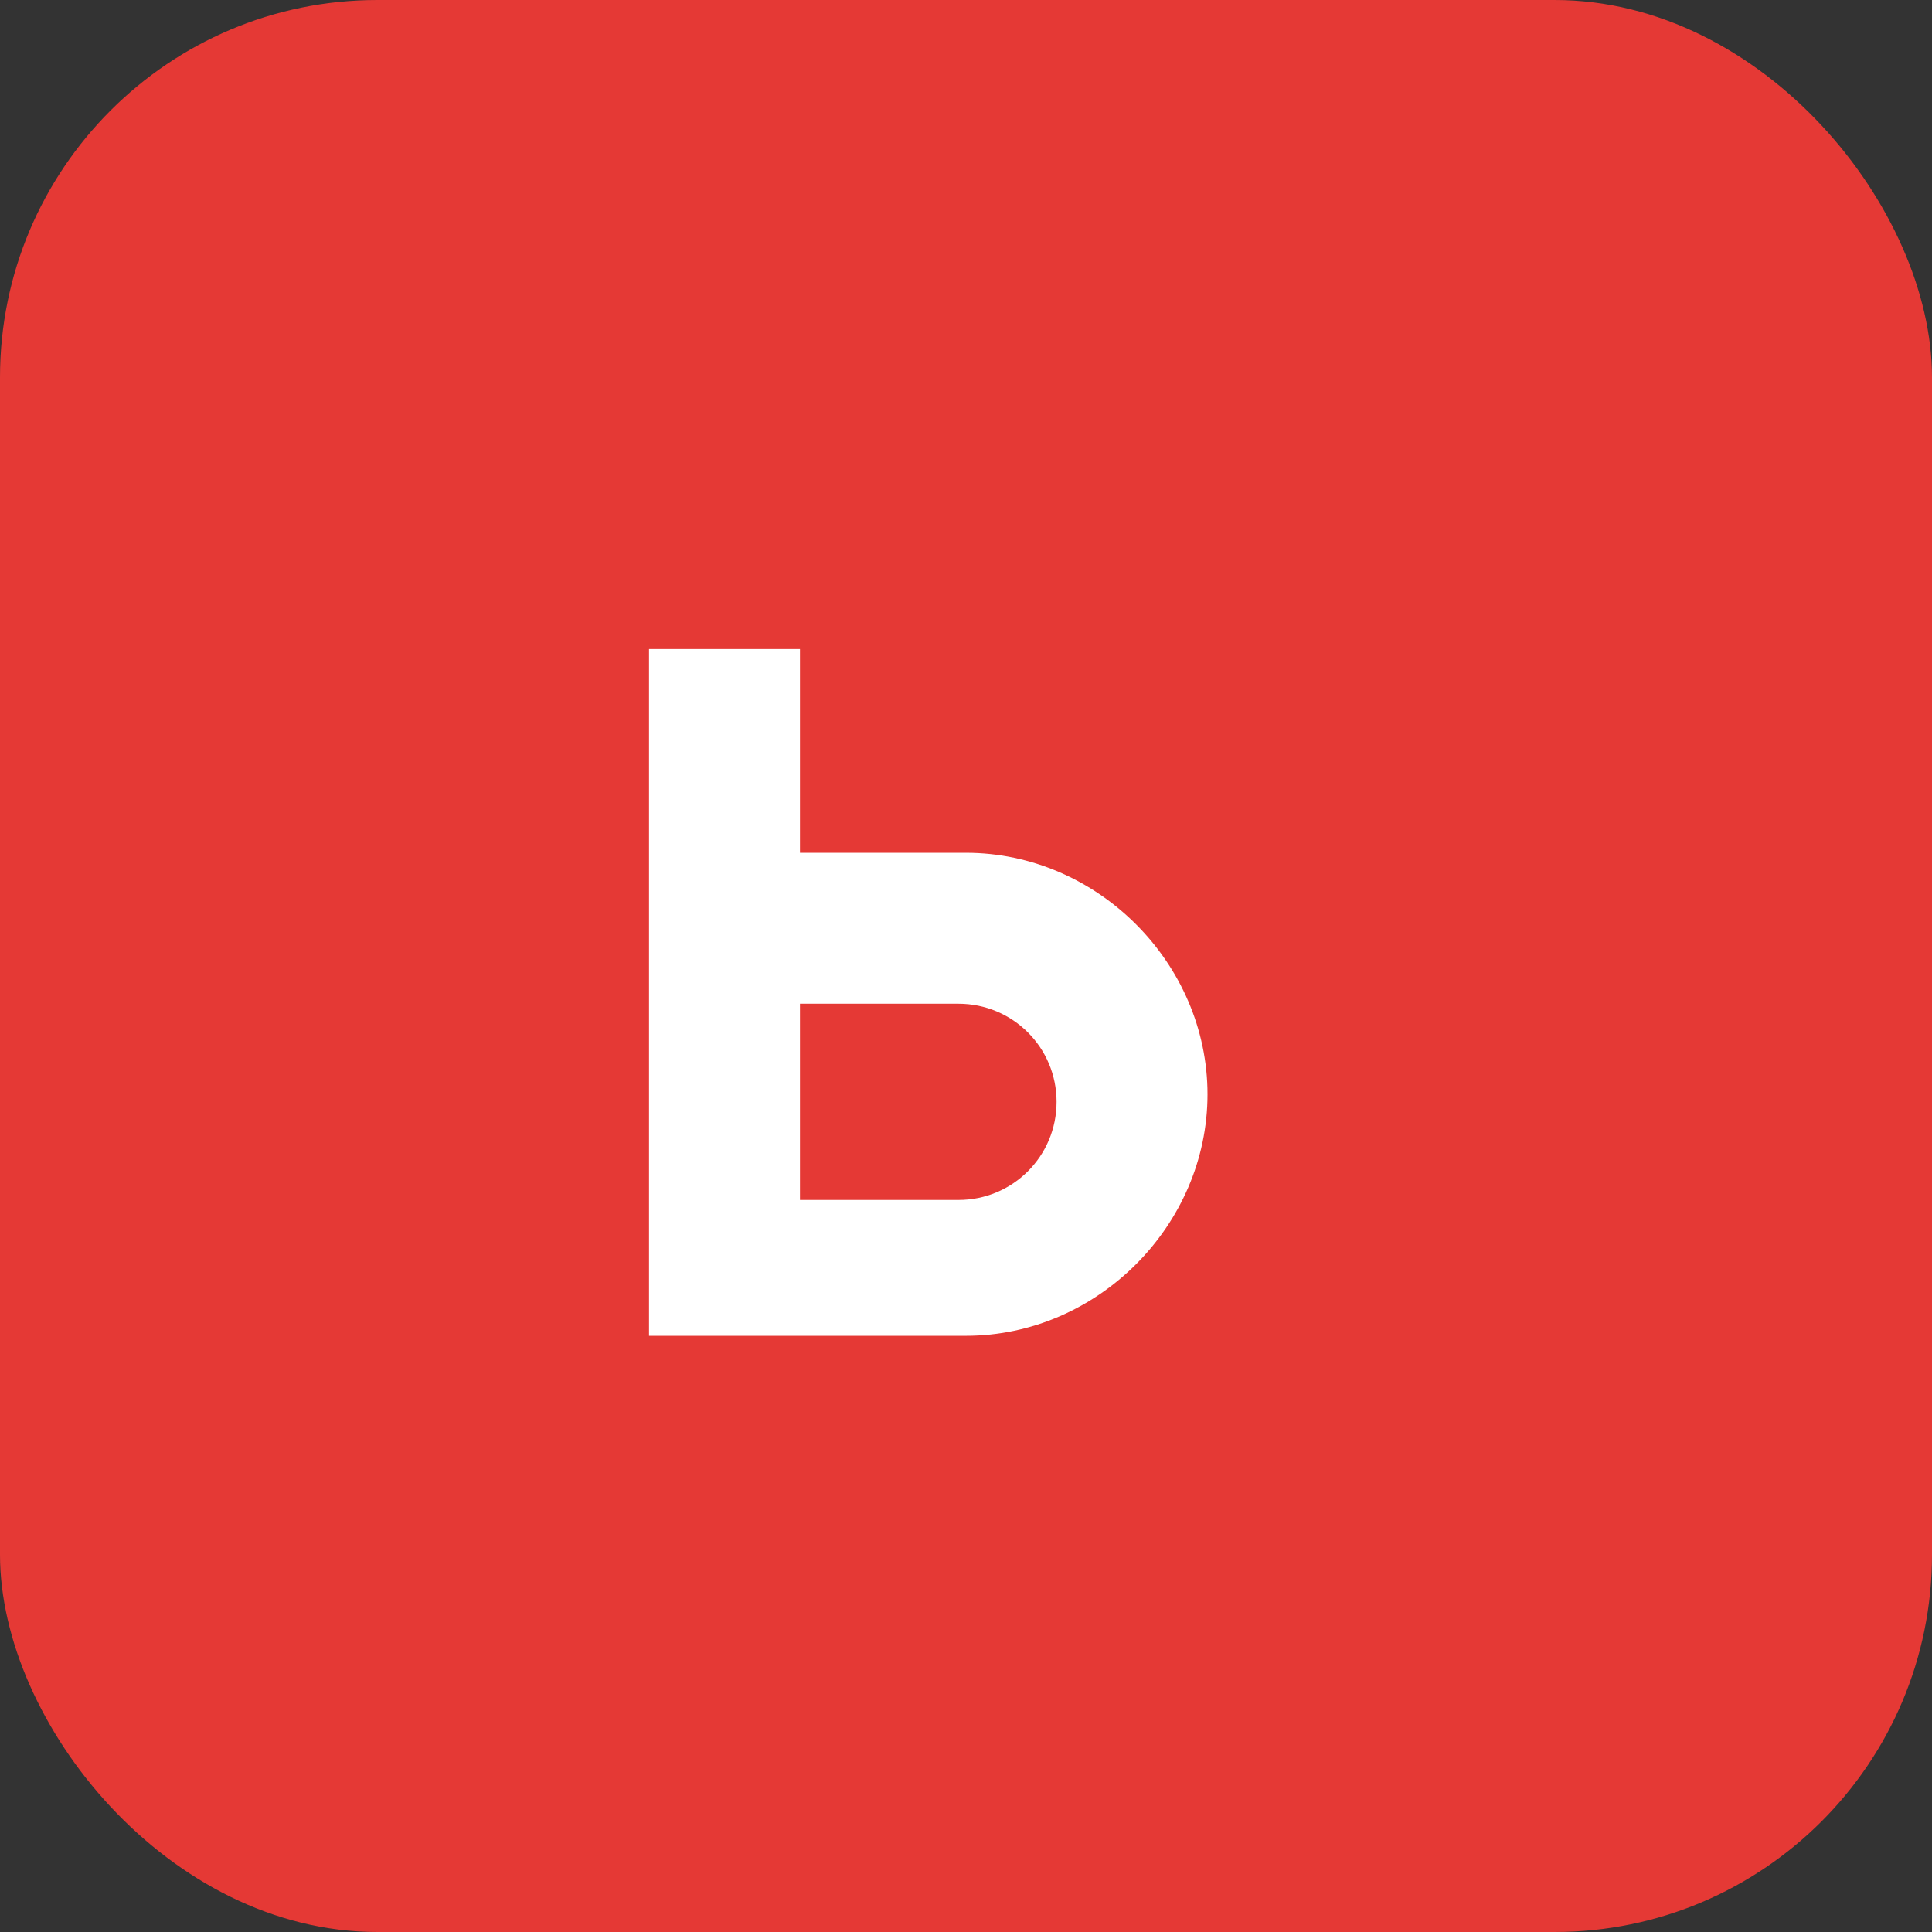
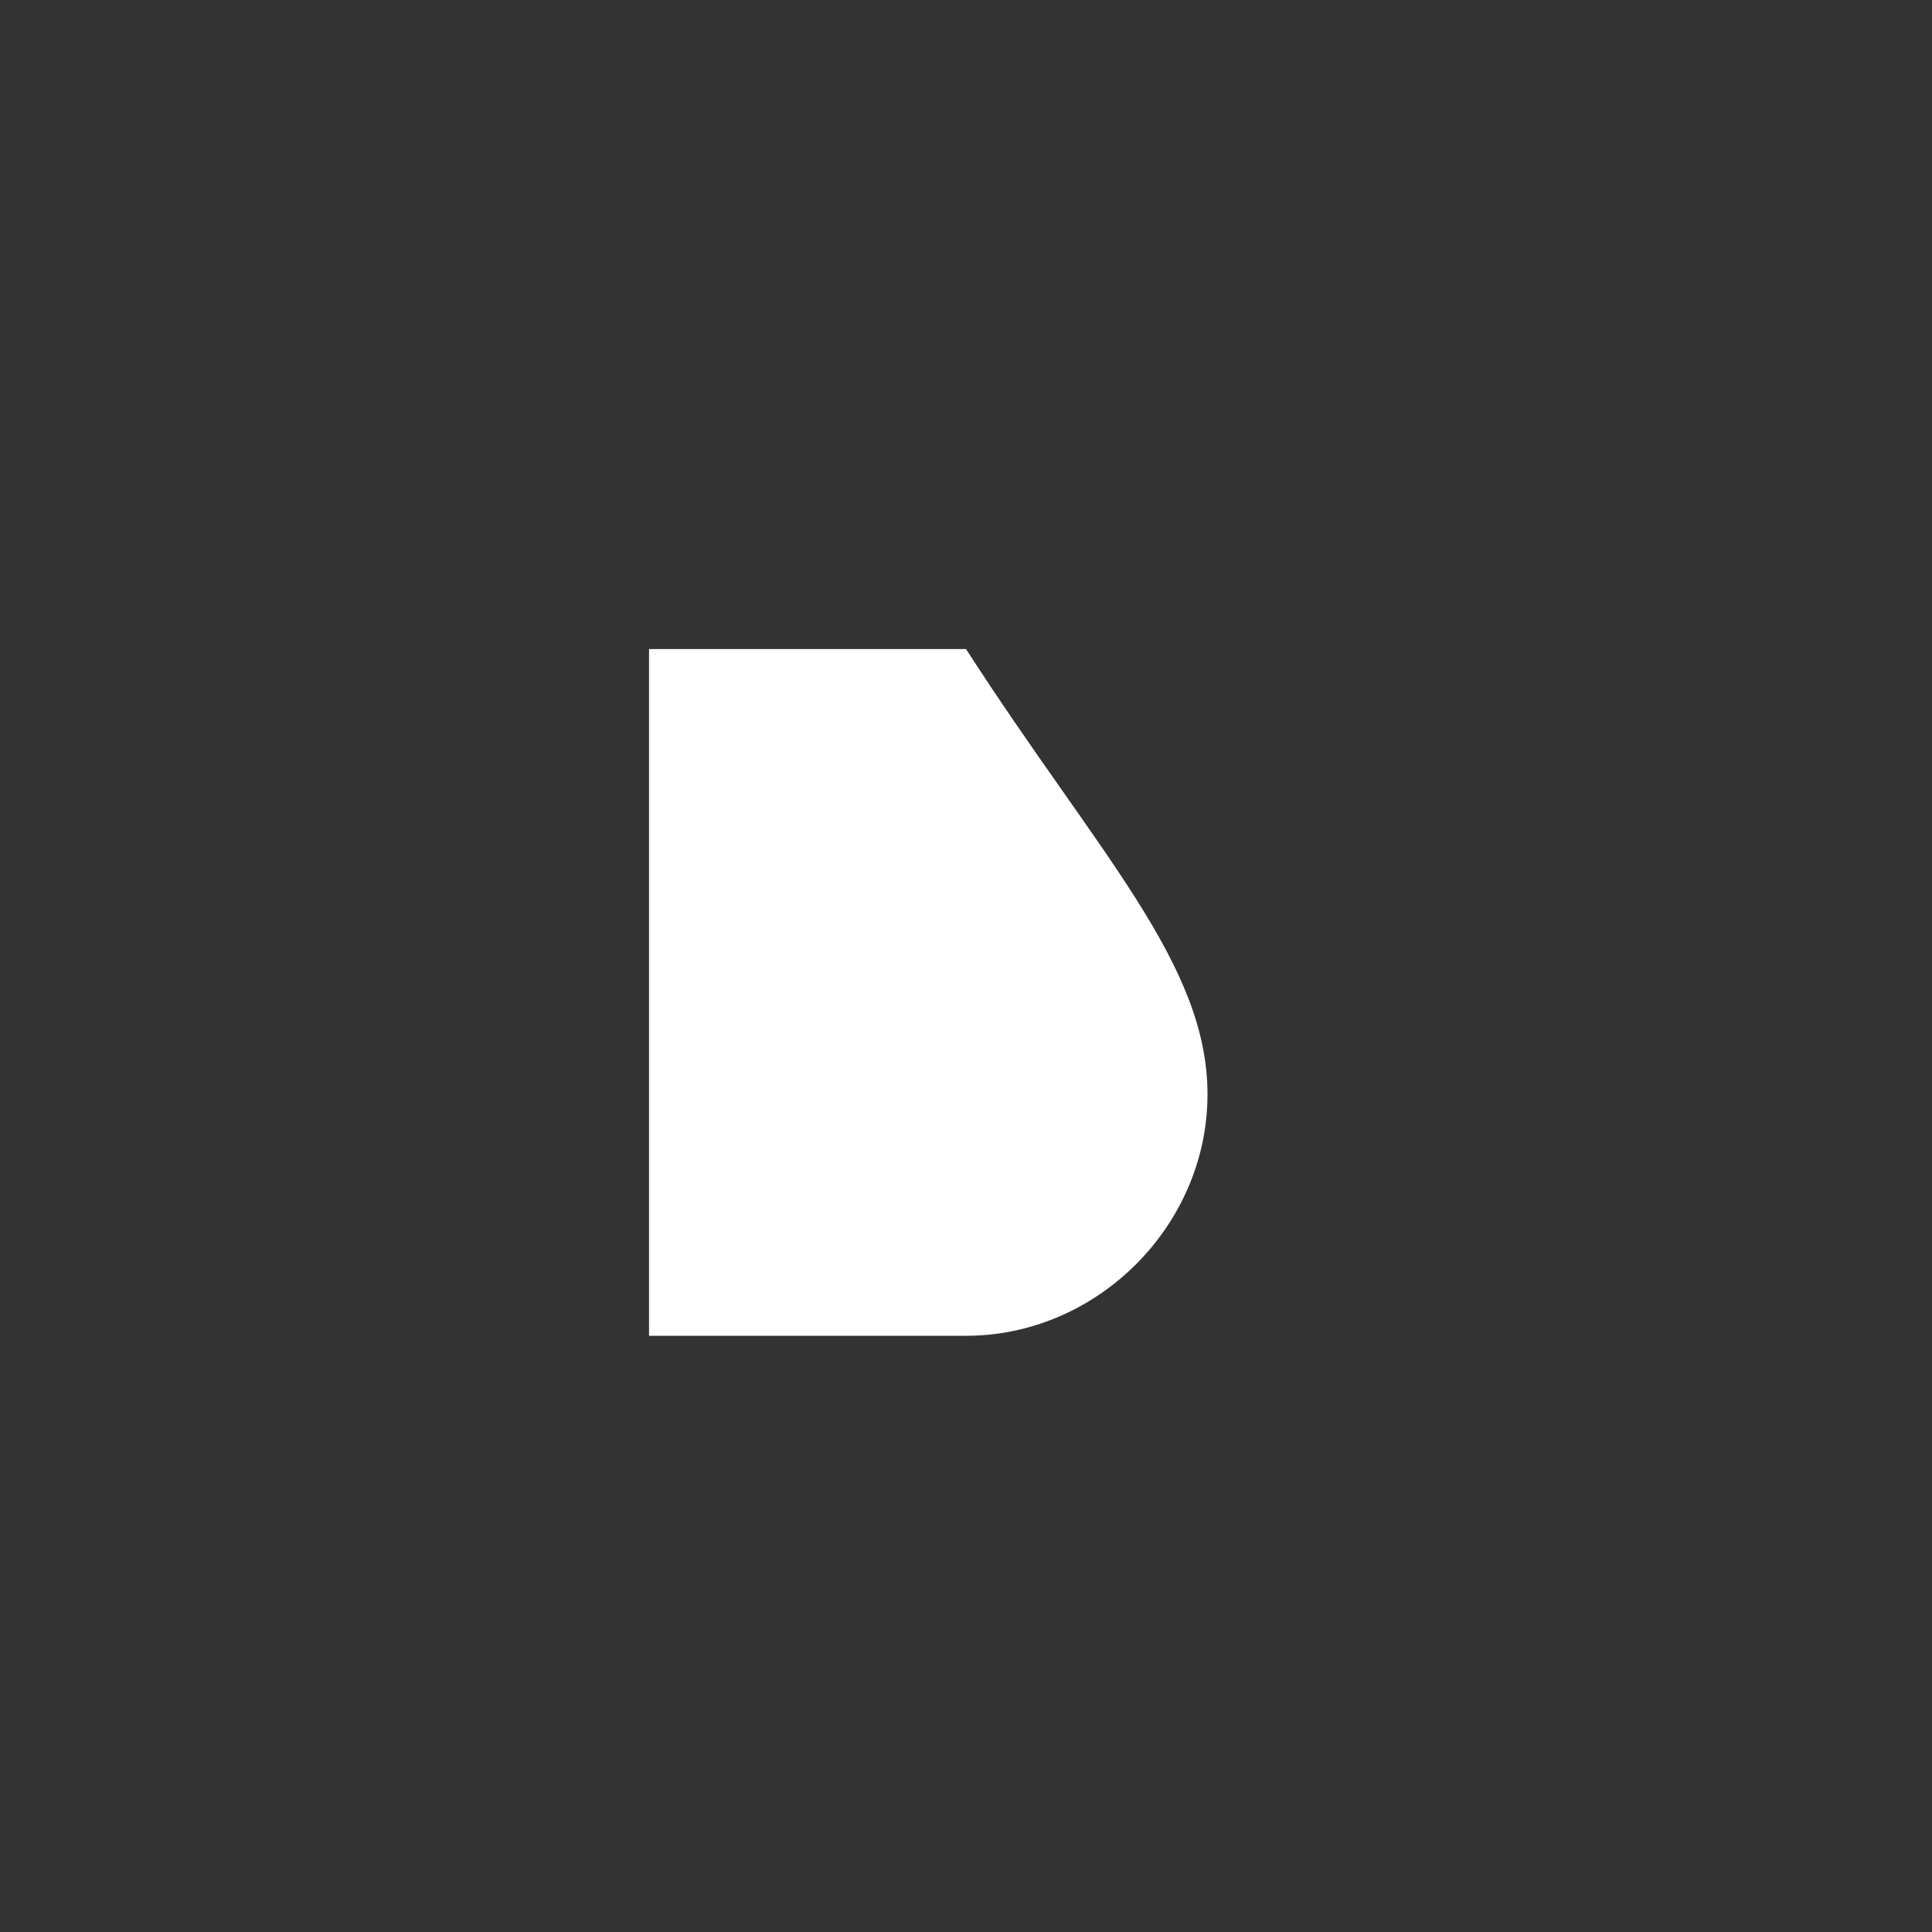
<svg xmlns="http://www.w3.org/2000/svg" width="512" height="512" viewBox="0 0 512 512" fill="none">
  <rect x="0" y="0" width="512" height="512" fill="#333333" stroke="none" />
-   <rect width="512" height="512" rx="100" fill="#E53935" />
-   <path d="M172 172H212V226H256C290.8 226 320 255.2 320 290V290C320 324.8 290.8 354 256 354H172V172Z" fill="white" />
-   <path d="M212 266H254C268.4 266 280 277.6 280 292V292C280 306.4 268.4 318 254 318H212V266Z" fill="#E53935" />
+   <path d="M172 172H212H256C290.8 226 320 255.2 320 290V290C320 324.8 290.8 354 256 354H172V172Z" fill="white" />
</svg>